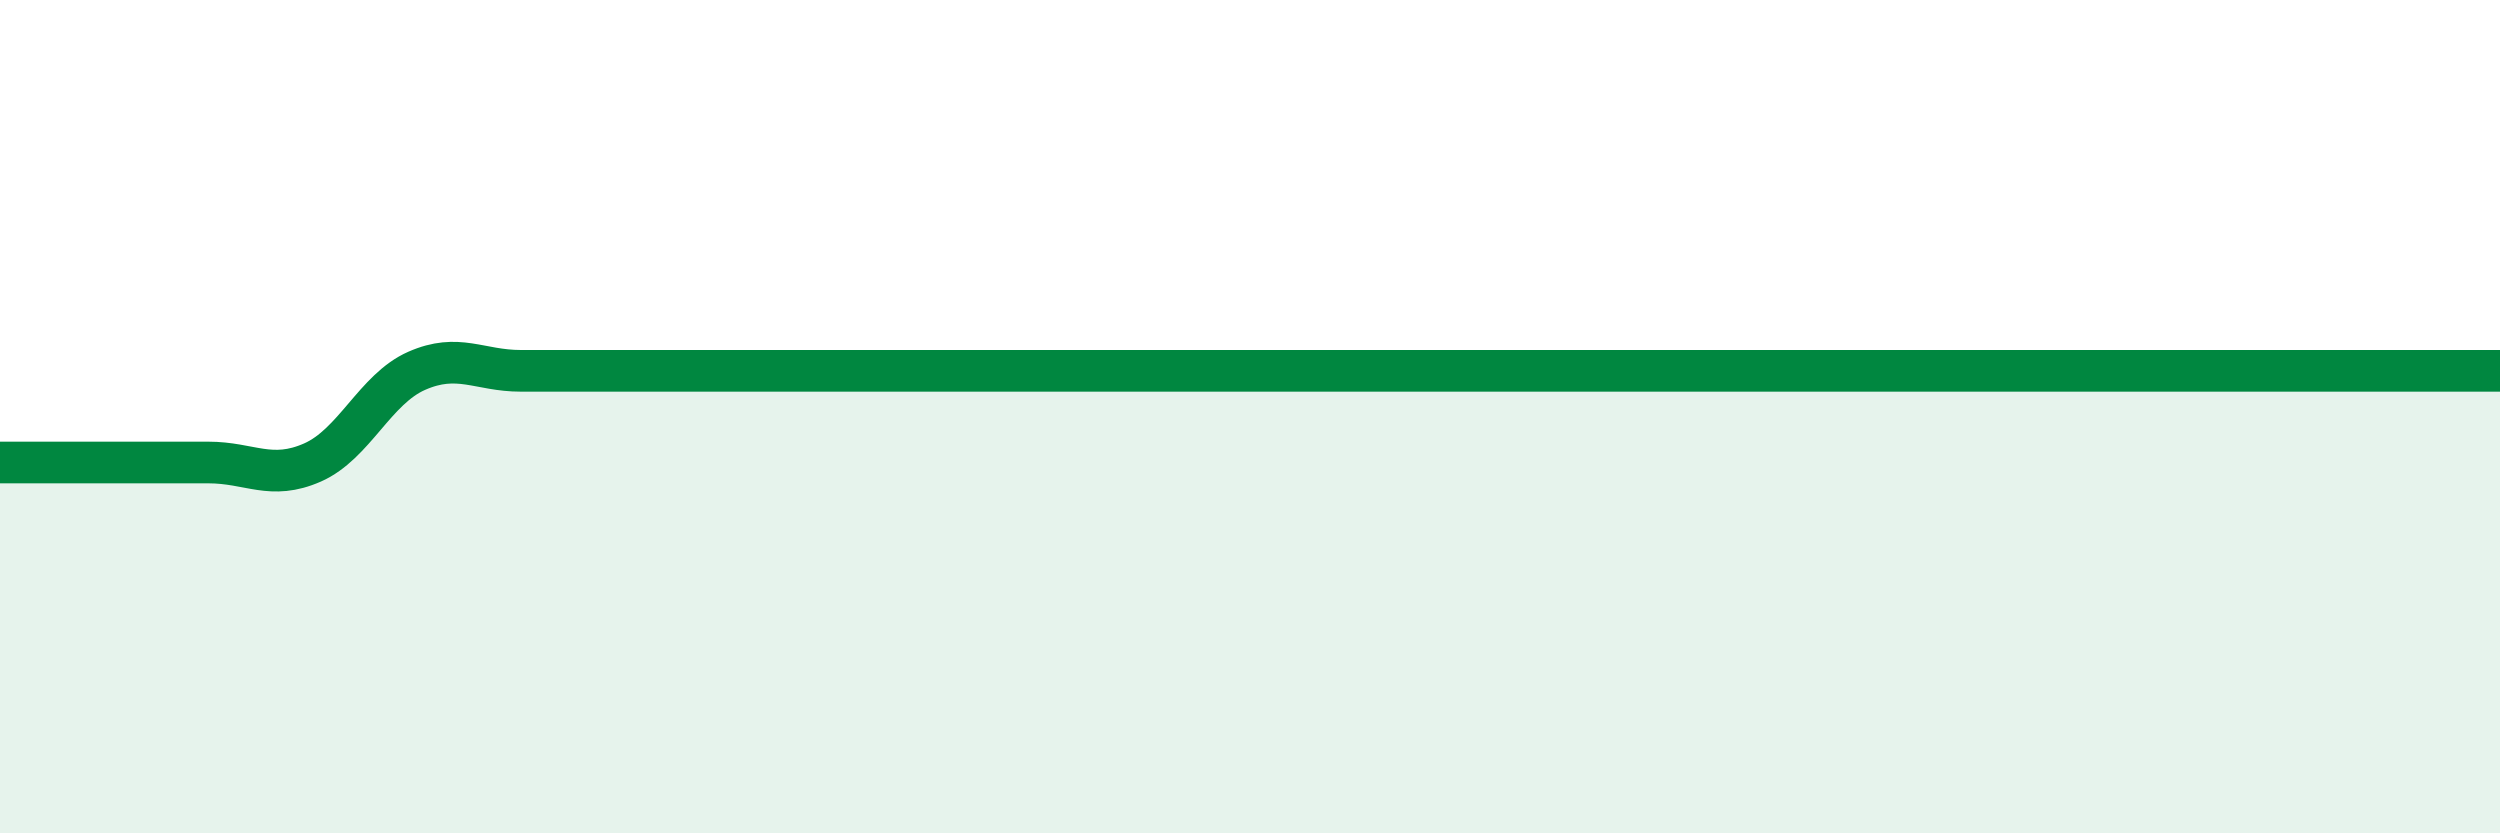
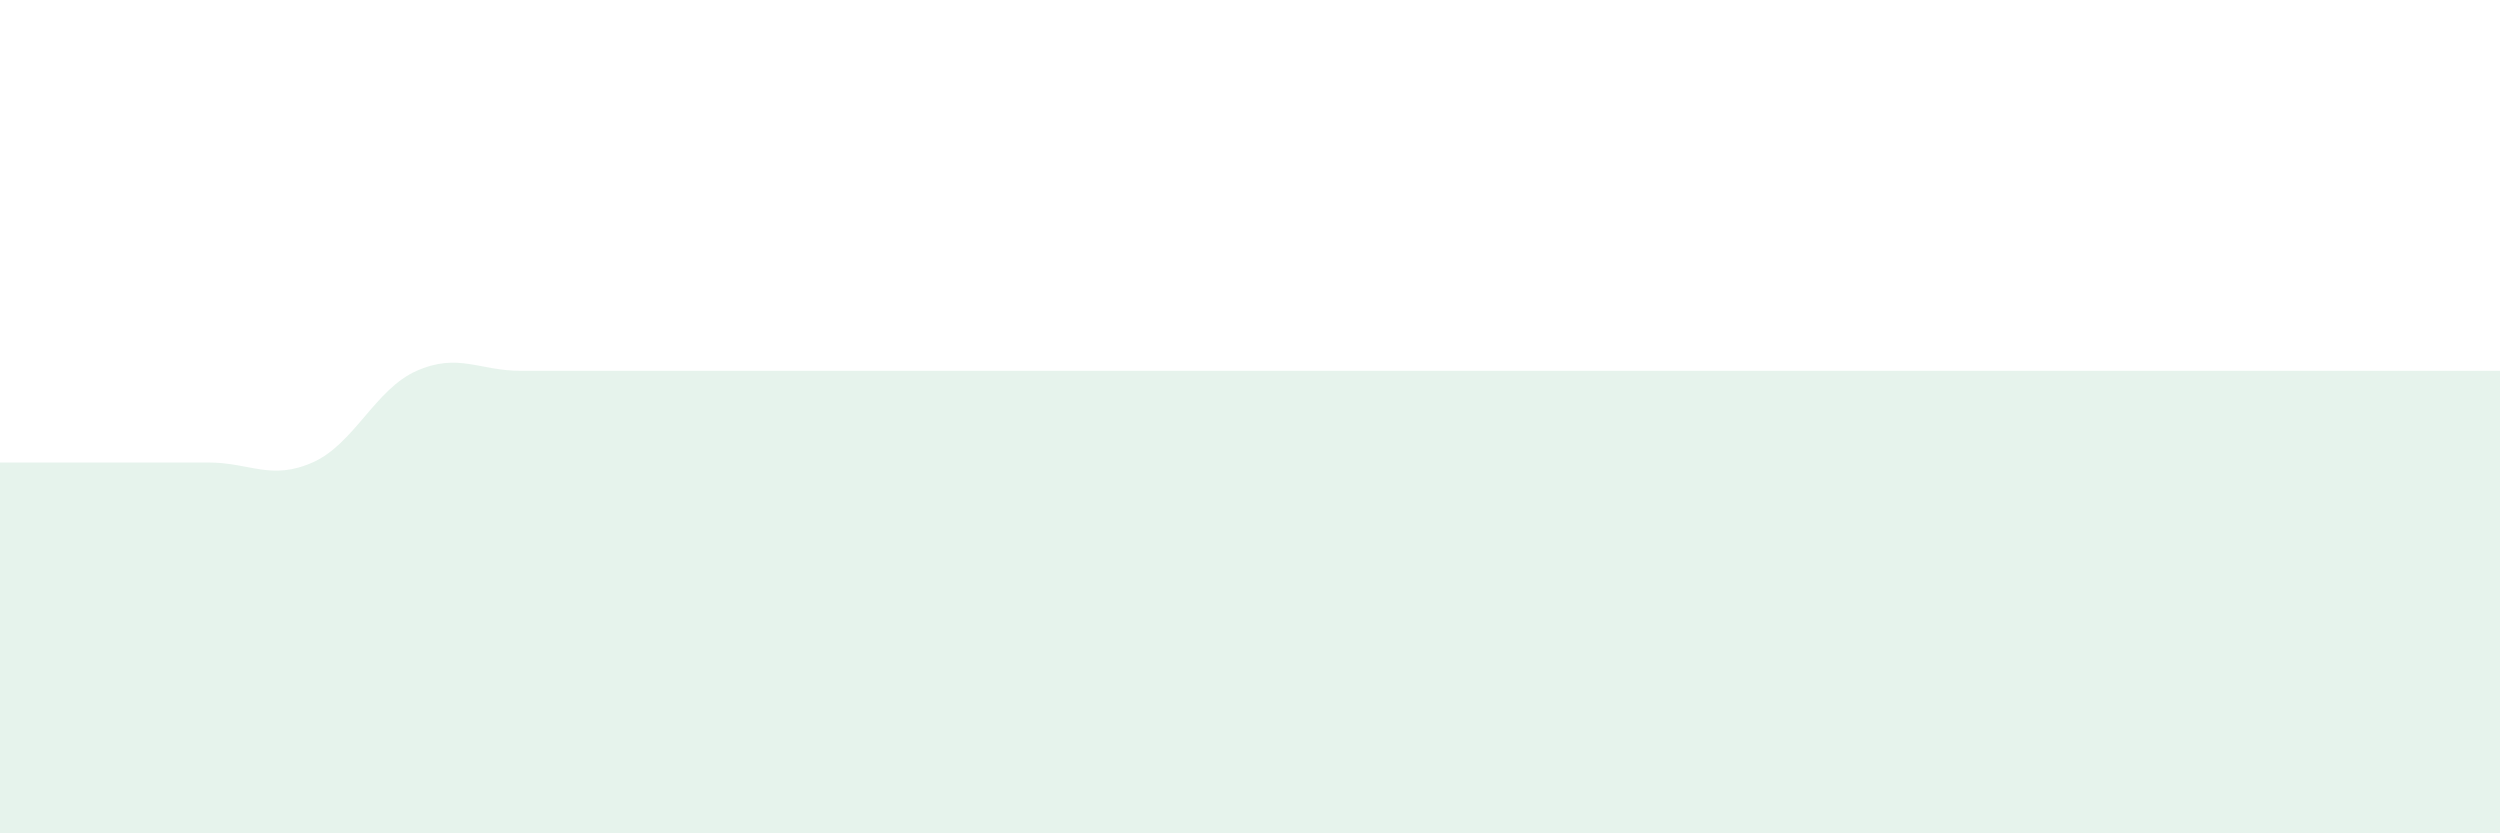
<svg xmlns="http://www.w3.org/2000/svg" width="60" height="20" viewBox="0 0 60 20">
  <path d="M 0,11.1 C 0.5,11.1 1.5,11.1 2.5,11.1 C 3.5,11.1 4,11.1 5,11.1 C 6,11.1 6.5,11.54 7.5,11.1 C 8.5,10.66 9,9.34 10,8.9 C 11,8.46 11.5,8.9 12.5,8.9 C 13.5,8.9 14,8.9 15,8.9 C 16,8.9 16.5,8.9 17.5,8.9 C 18.5,8.9 19,8.9 20,8.9 C 21,8.9 21.5,8.9 22.5,8.9 C 23.5,8.9 24,8.9 25,8.9 C 26,8.9 26.5,8.9 27.5,8.9 C 28.5,8.9 29,8.9 30,8.9 C 31,8.9 31.5,8.9 32.5,8.9 C 33.5,8.9 34,8.9 35,8.9 C 36,8.9 36.5,8.9 37.5,8.9 C 38.5,8.9 39,8.9 40,8.9 C 41,8.9 41.5,8.9 42.5,8.9 C 43.5,8.9 44,8.9 45,8.9 C 46,8.9 46.5,8.9 47.5,8.9 C 48.5,8.9 49,8.9 50,8.9 C 51,8.9 51.5,8.9 52.5,8.9 C 53.5,8.9 53.5,8.9 55,8.9 C 56.5,8.9 59,8.9 60,8.9L60 20L0 20Z" fill="#008740" opacity="0.1" stroke-linecap="round" stroke-linejoin="round" />
-   <path d="M 0,11.1 C 0.5,11.1 1.5,11.1 2.5,11.1 C 3.5,11.1 4,11.1 5,11.1 C 6,11.1 6.5,11.54 7.5,11.1 C 8.5,10.66 9,9.34 10,8.9 C 11,8.46 11.5,8.9 12.5,8.9 C 13.5,8.9 14,8.9 15,8.9 C 16,8.9 16.5,8.9 17.5,8.9 C 18.5,8.9 19,8.9 20,8.9 C 21,8.9 21.5,8.9 22.5,8.9 C 23.5,8.9 24,8.9 25,8.9 C 26,8.9 26.5,8.9 27.5,8.9 C 28.5,8.9 29,8.9 30,8.9 C 31,8.9 31.5,8.9 32.5,8.9 C 33.5,8.9 34,8.9 35,8.9 C 36,8.9 36.5,8.9 37.5,8.9 C 38.5,8.9 39,8.9 40,8.9 C 41,8.9 41.5,8.9 42.5,8.9 C 43.5,8.9 44,8.9 45,8.9 C 46,8.9 46.5,8.9 47.5,8.9 C 48.5,8.9 49,8.9 50,8.9 C 51,8.9 51.5,8.9 52.5,8.9 C 53.5,8.9 53.5,8.9 55,8.9 C 56.5,8.9 59,8.9 60,8.9" stroke="#008740" stroke-width="1" fill="none" stroke-linecap="round" stroke-linejoin="round" />
</svg>